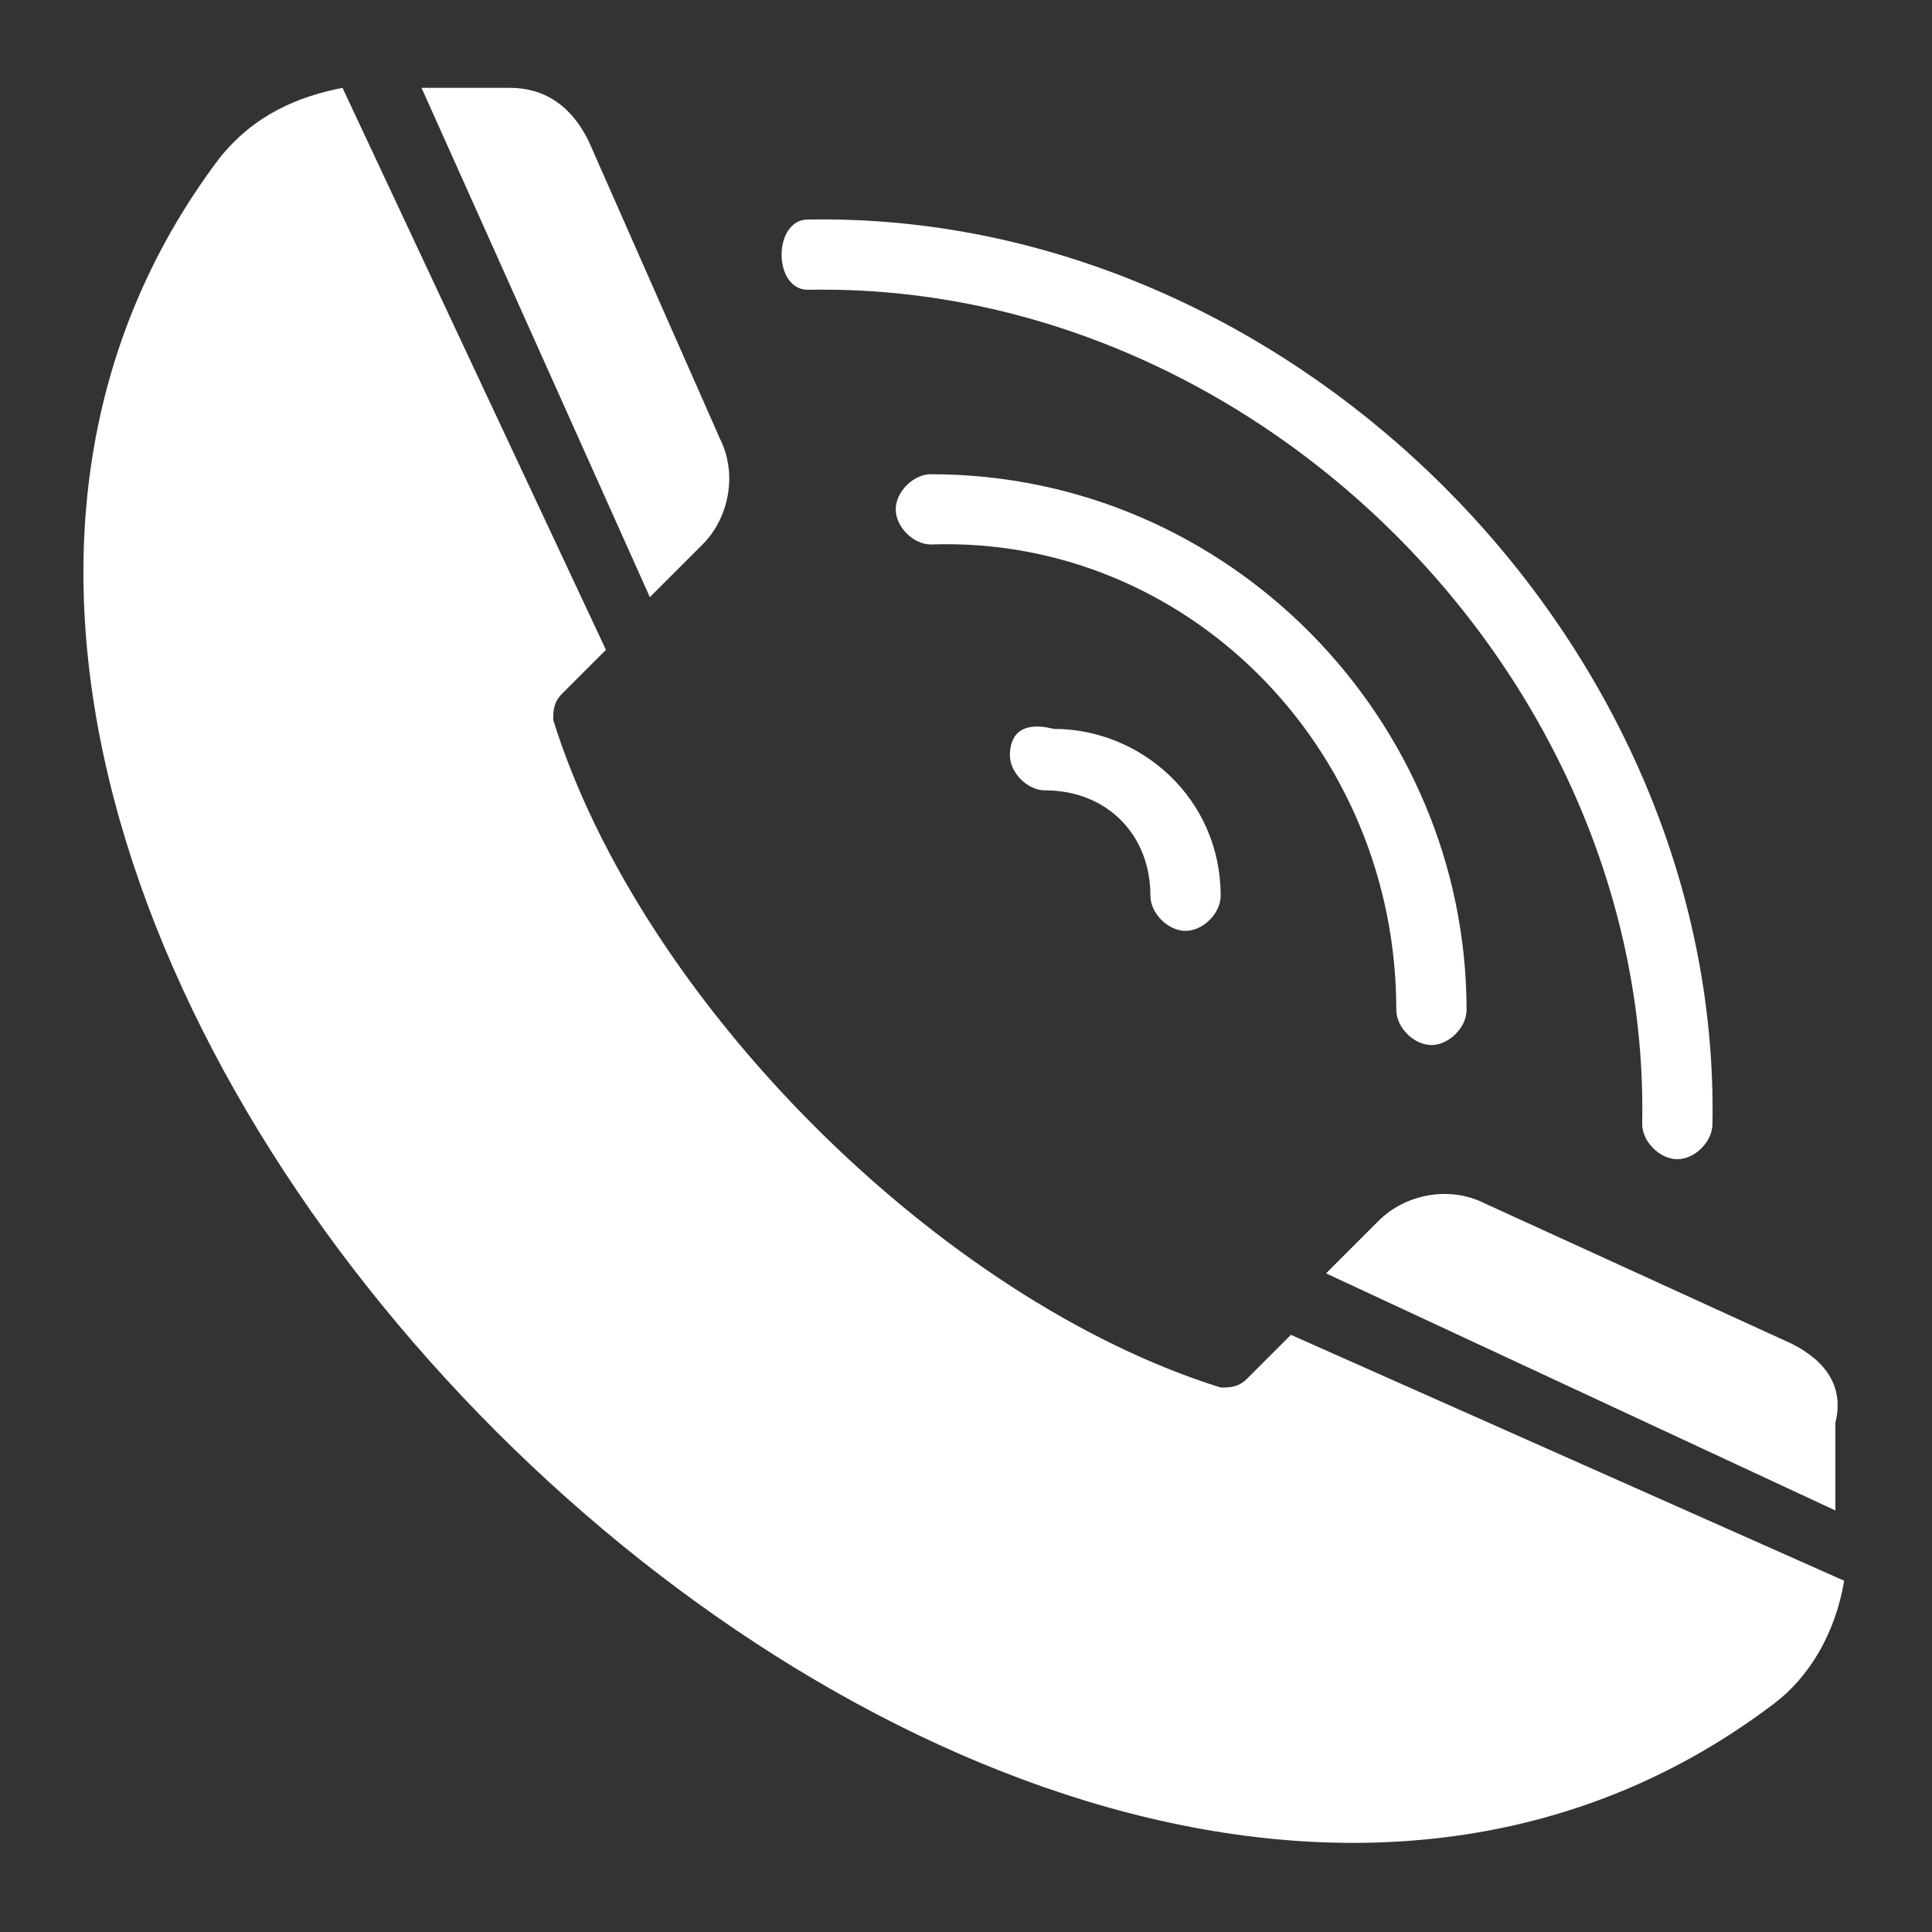
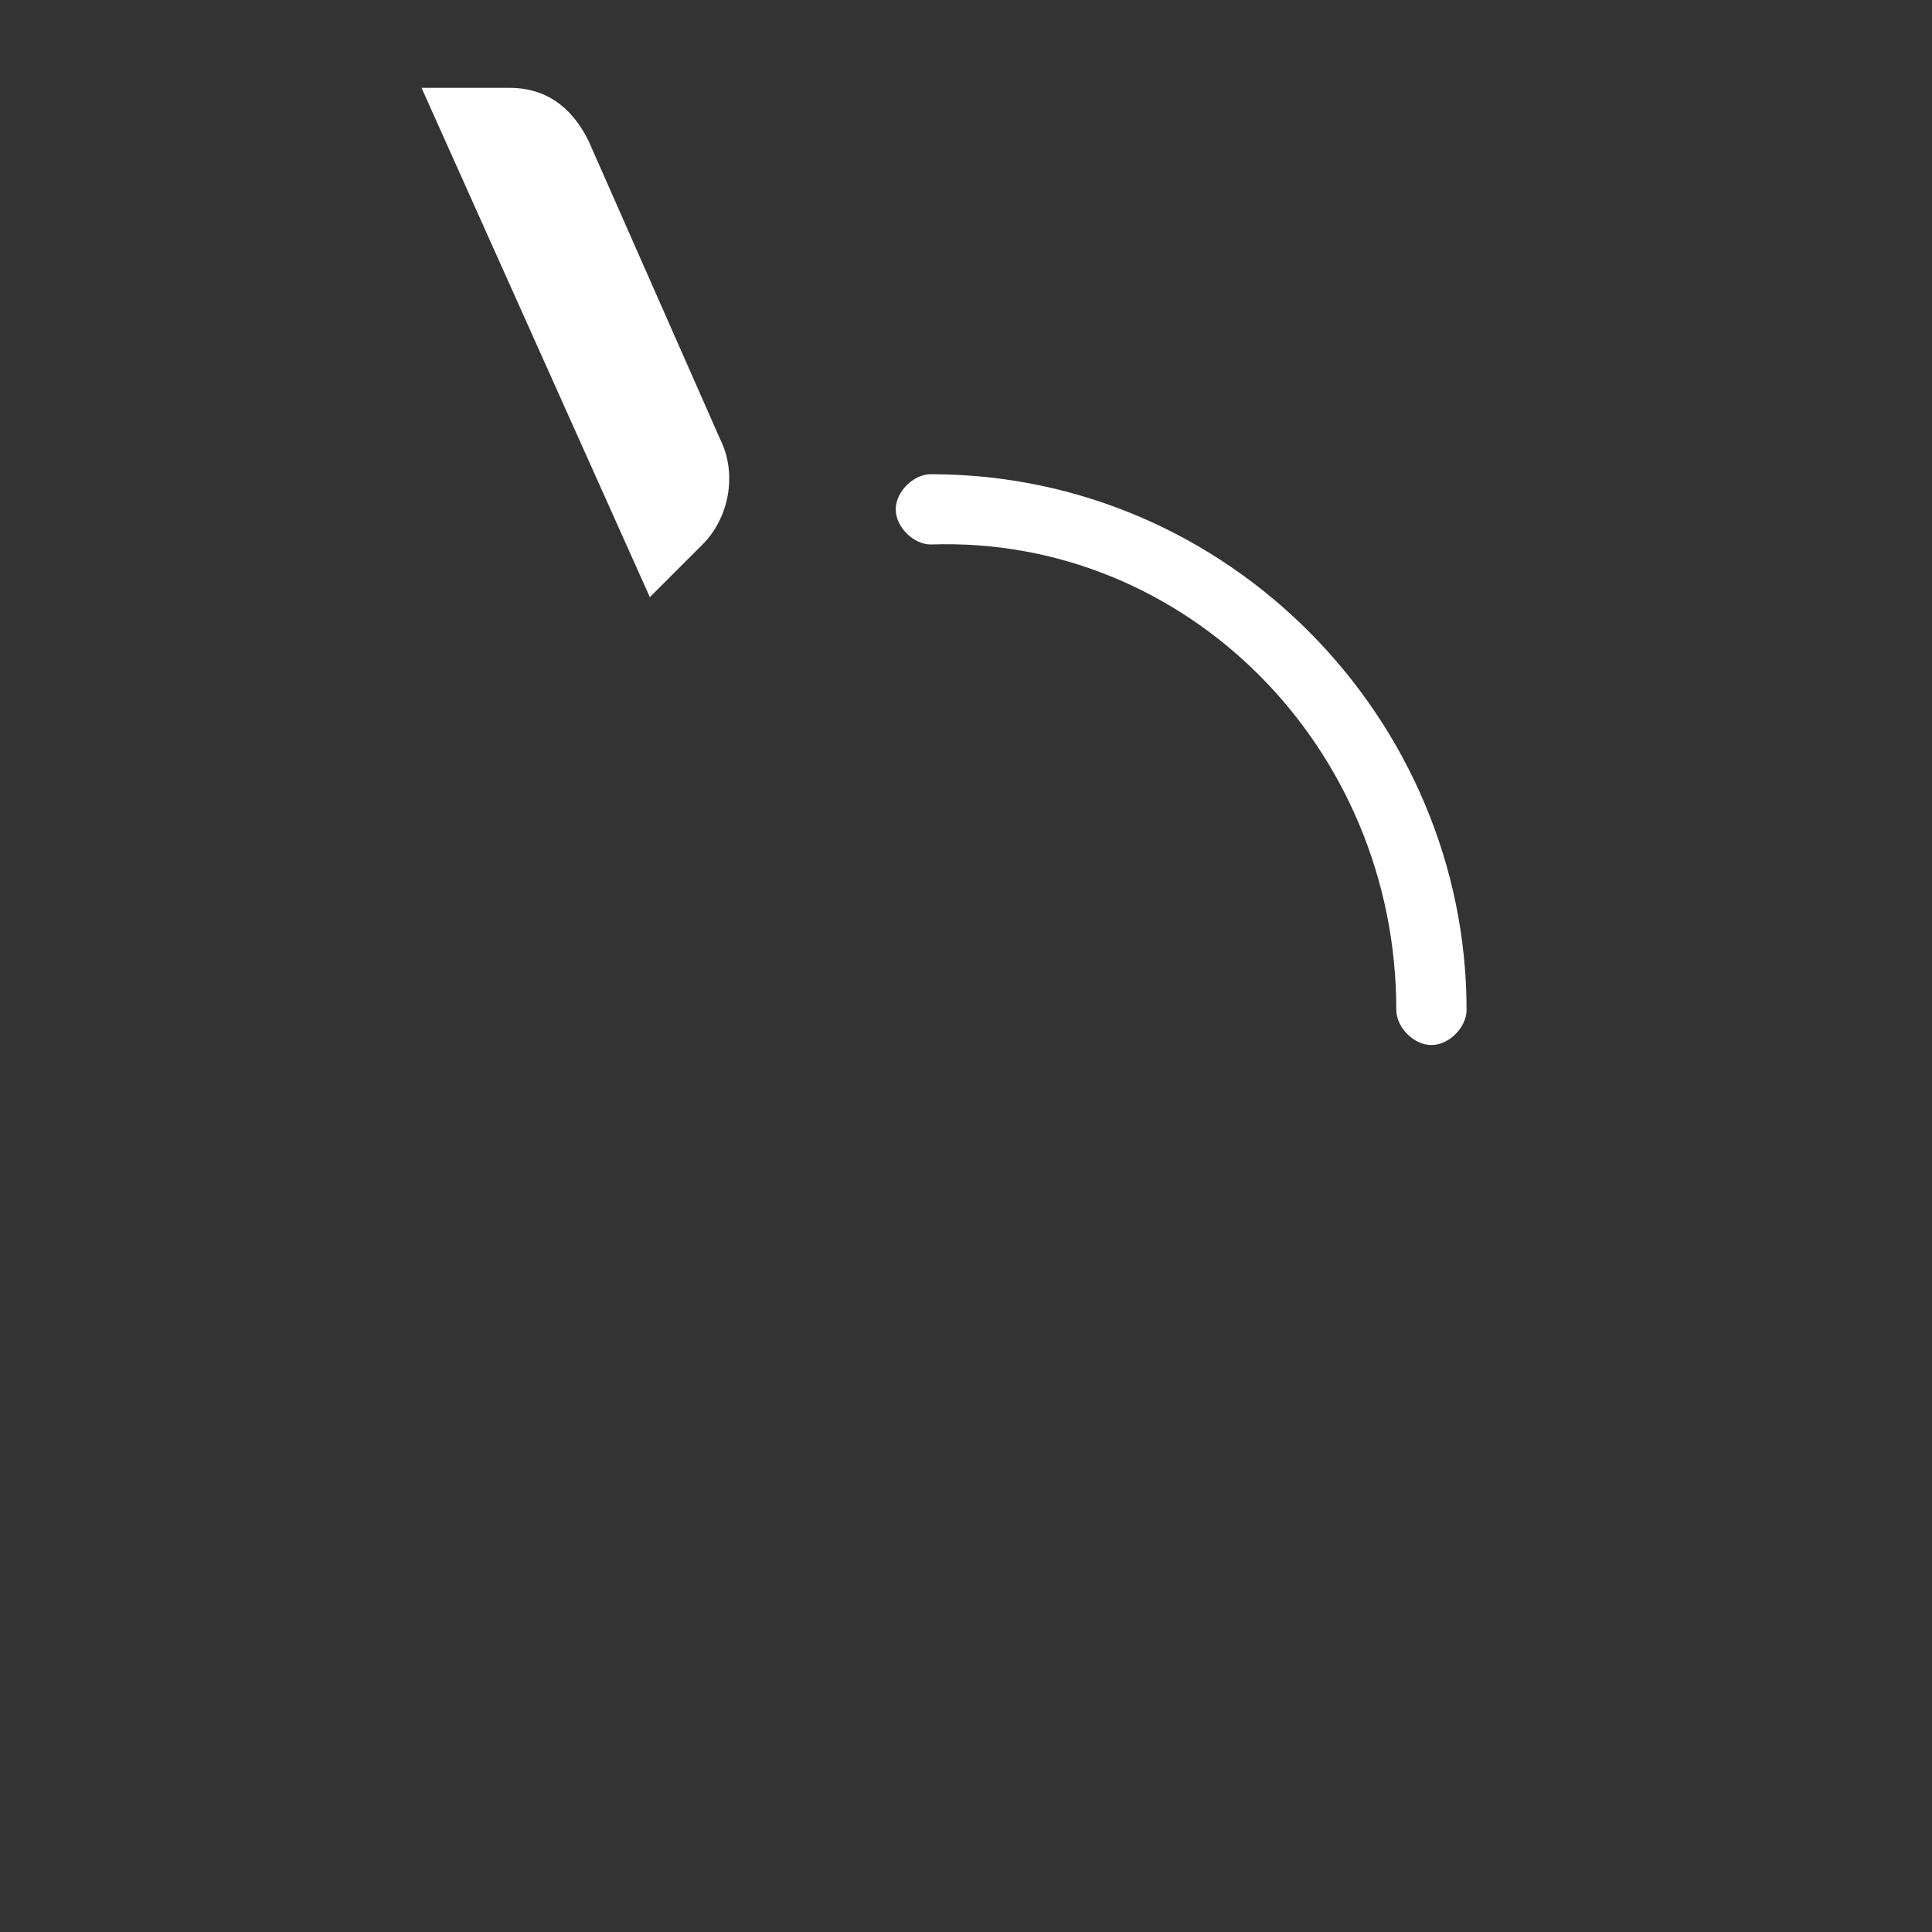
<svg xmlns="http://www.w3.org/2000/svg" width="22" height="22" viewBox="0 0 22 22" fill="none">
  <rect x="0" y="0" width="22" height="22" fill="#333333" stroke="none" />
-   <path d="M20.4 15.3L16.9 13.7C16.5 13.5 16 13.6 15.7 13.9L15.1 14.5L20.9 17.2V16.2C21 15.8 20.8 15.5 20.4 15.3Z" fill="white" />
-   <path d="M14.7 15.2L14.2 15.7C14.1 15.8 14 15.8 13.9 15.8C10.7 14.8 7.3 11.4 6.3 8.2C6.3 8.1 6.3 8 6.4 7.9L6.9 7.4L3.9 1C3.4 1.1 2.9 1.3 2.5 1.8C-4 10.4 11.5 26 20.2 19.4C20.6 19.1 20.9 18.6 21 18L14.7 15.2Z" fill="white" />
  <path d="M7.4 6.8L8 6.2C8.3 5.9 8.4 5.4 8.2 5L6.7 1.6C6.5 1.2 6.2 1 5.8 1H4.8L7.4 6.8Z" fill="white" />
-   <path d="M9.2 3.3C14.3 3.2 18.8 7.7 18.7 12.8C18.7 13 18.9 13.2 19.1 13.2C19.3 13.2 19.5 13 19.5 12.8C19.6 7.3 14.7 2.4 9.2 2.5C9 2.5 8.9 2.7 8.9 2.9C8.9 3.1 9 3.3 9.2 3.3Z" fill="white" />
  <path d="M15.9 11.5C15.9 11.7 16.1 11.9 16.3 11.9C16.5 11.9 16.7 11.7 16.7 11.5C16.7 8.2 14 5.4 10.6 5.4C10.4 5.4 10.2 5.6 10.2 5.8C10.2 6 10.4 6.2 10.6 6.2C13.5 6.1 15.9 8.5 15.9 11.5Z" fill="white" />
-   <path d="M11.5 8.6C11.5 8.8 11.7 9 11.9 9C12.6 9 13.1 9.5 13.1 10.2C13.1 10.4 13.3 10.6 13.5 10.6C13.7 10.6 13.9 10.4 13.9 10.2C13.9 9.1 13 8.3 12 8.3C11.6 8.2 11.5 8.4 11.5 8.6Z" fill="white" />
</svg>